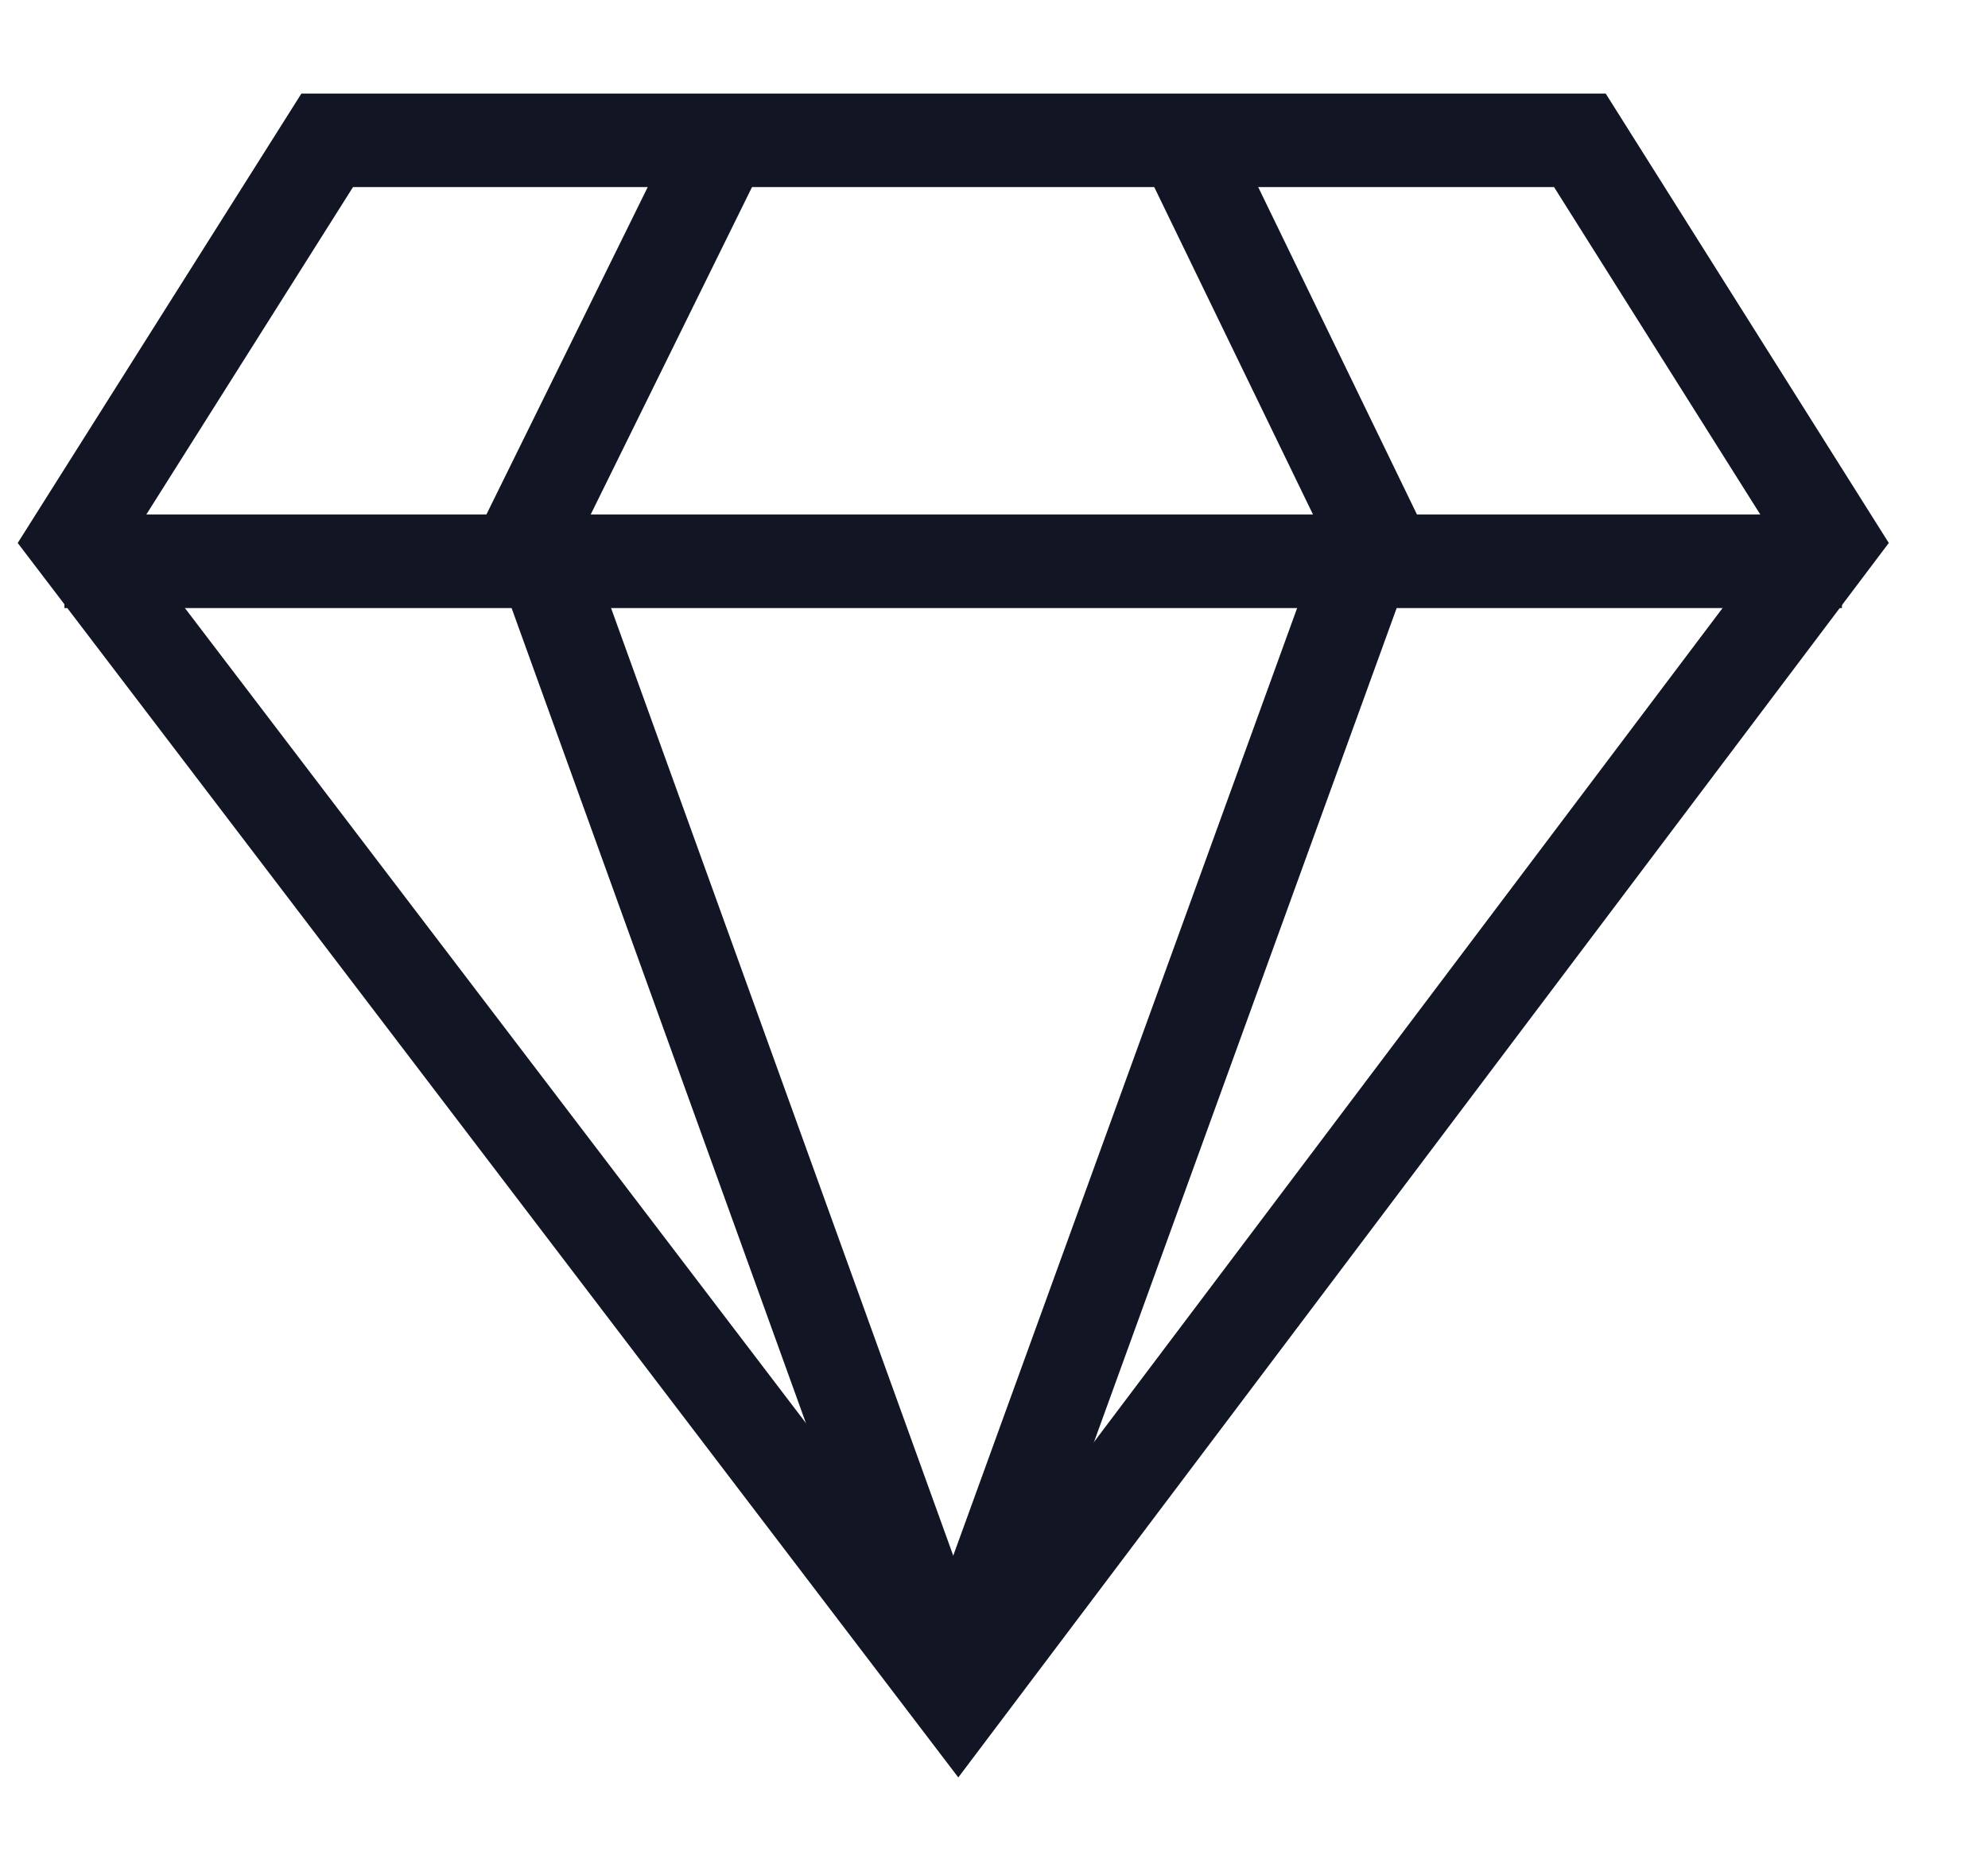
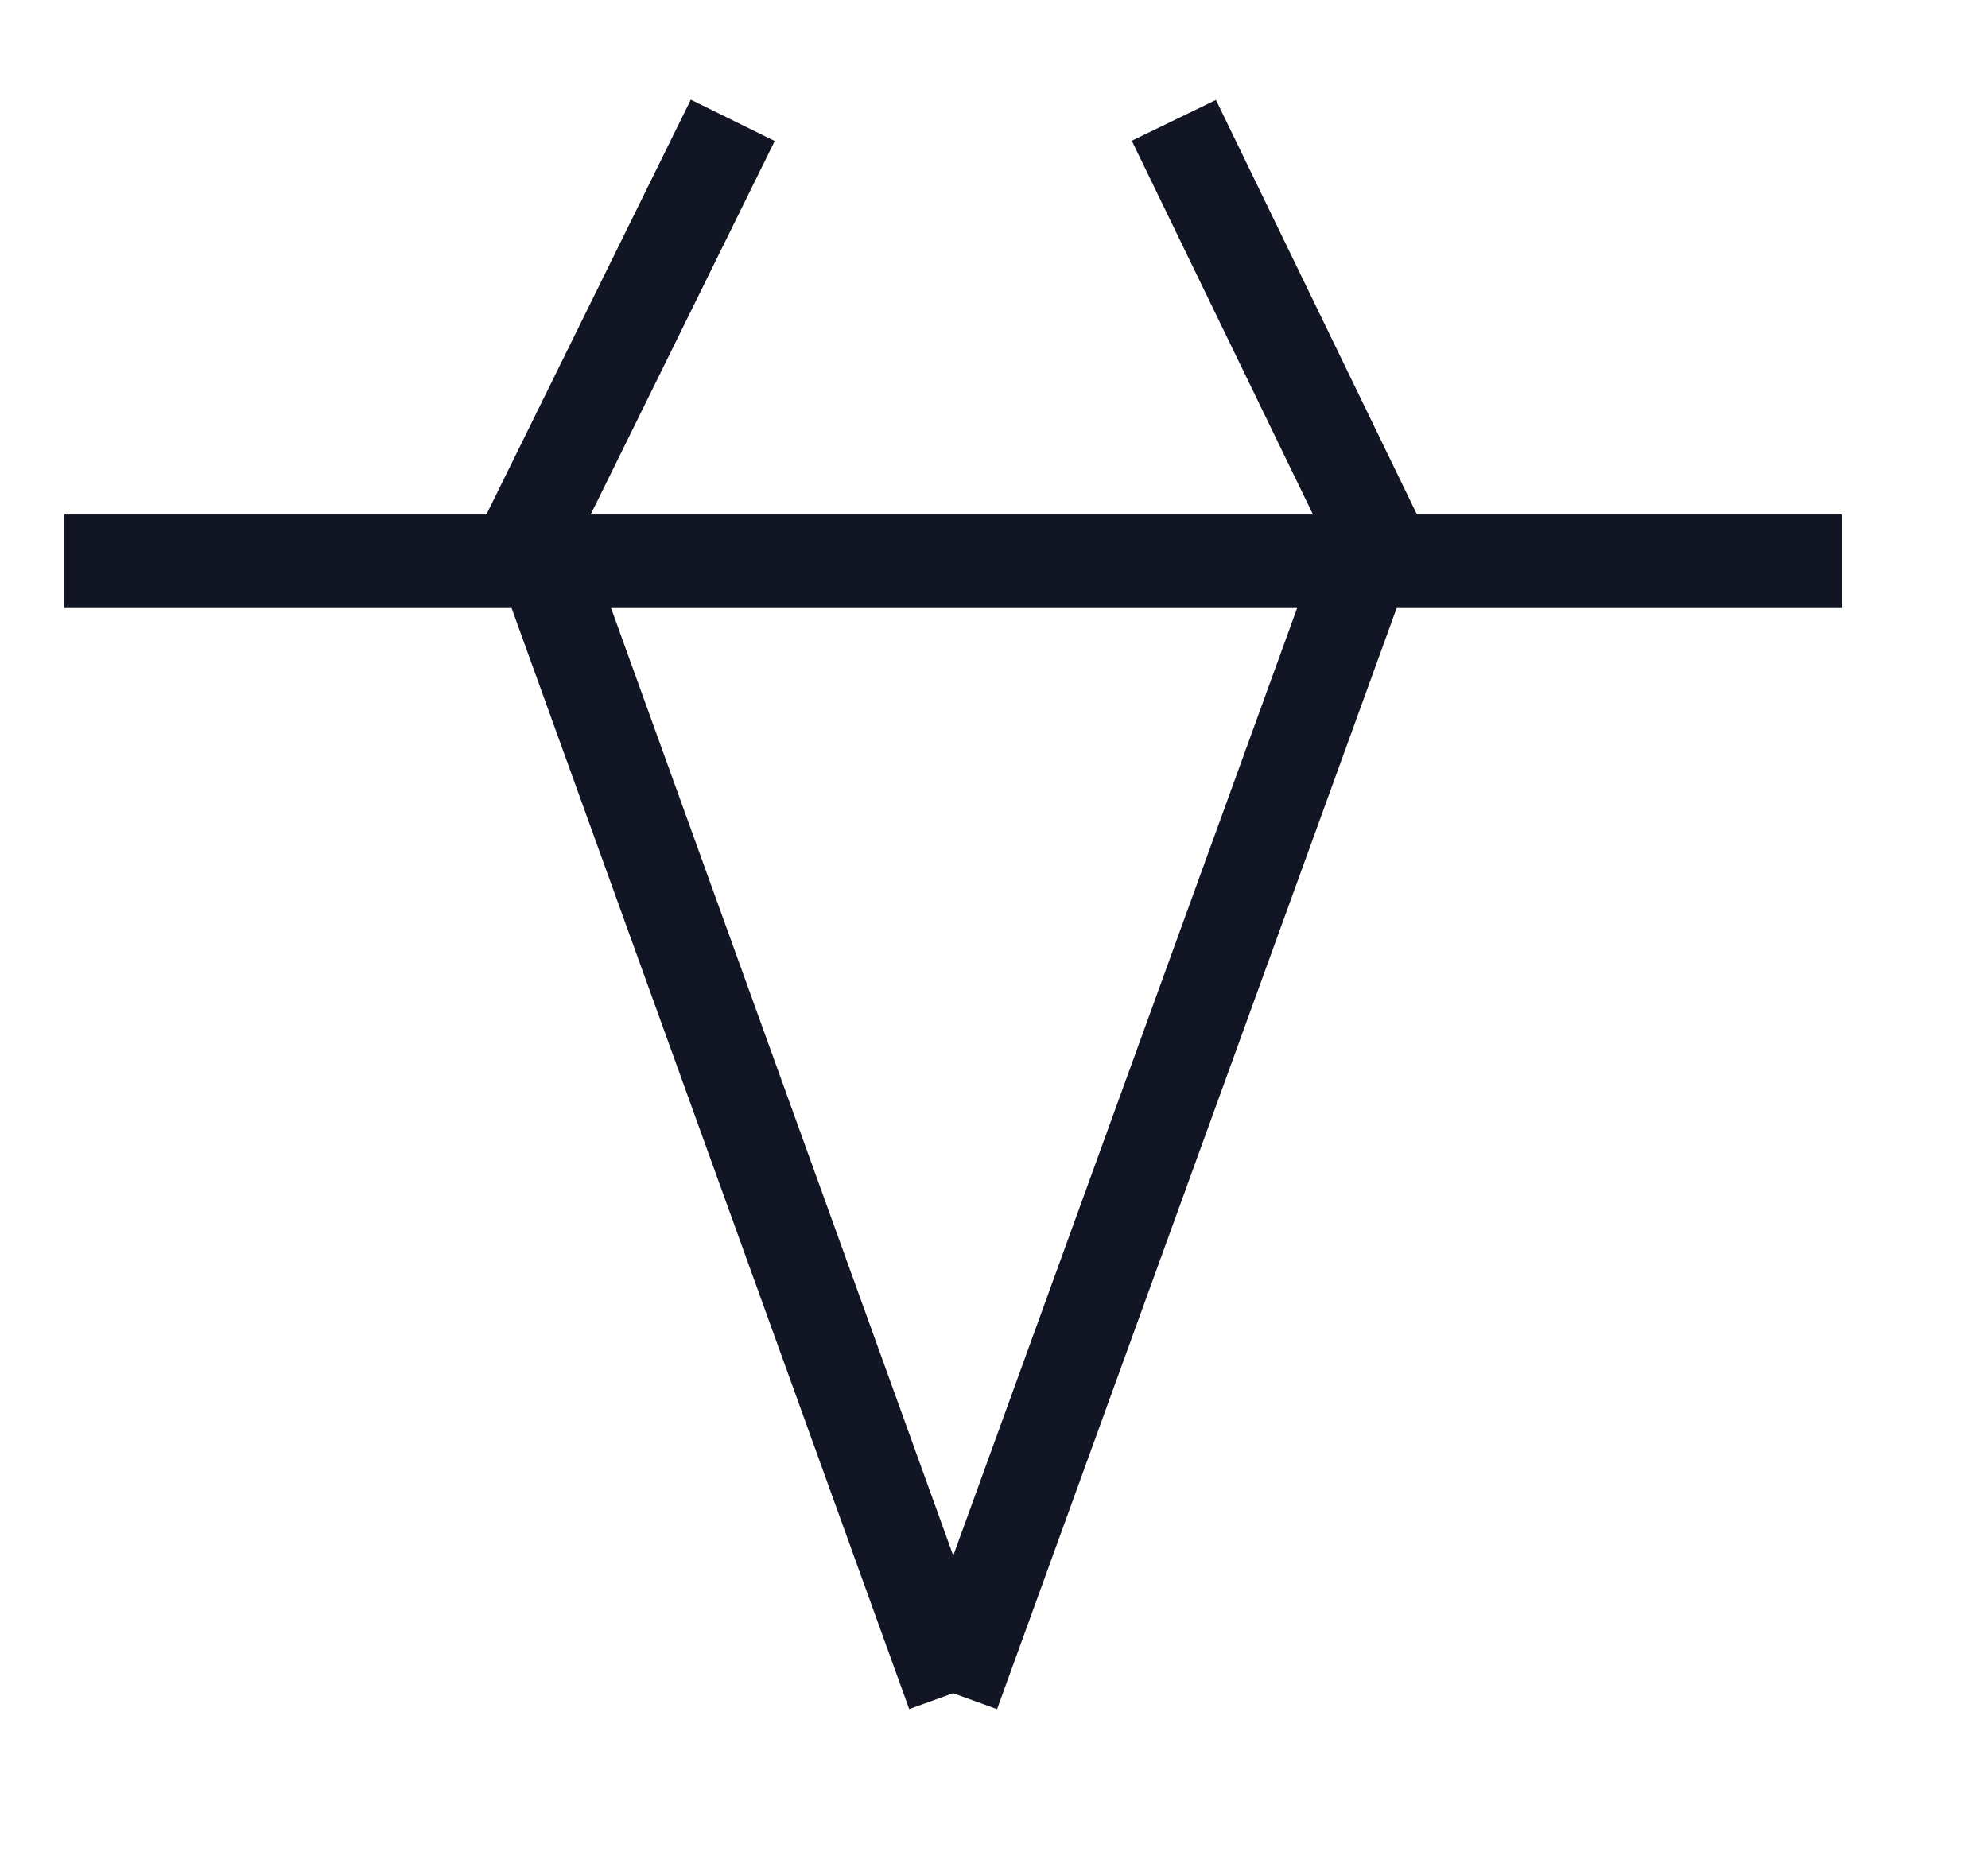
<svg xmlns="http://www.w3.org/2000/svg" width="17" height="16">
  <g fill="none" fill-rule="evenodd" stroke="#111524" stroke-width=".8">
-     <path d="m13.51 1.2 2.156 3.423-7.473 9.915L.638 4.622 2.798 1.2z" />
    <path stroke-linecap="square" d="M.951 4.8h14.4" />
    <path d="M6.266 1.029 4.551 4.51l3.6 9.97" />
    <path d="M10.038 1.029 11.75 4.56l-3.6 9.92" />
  </g>
</svg>